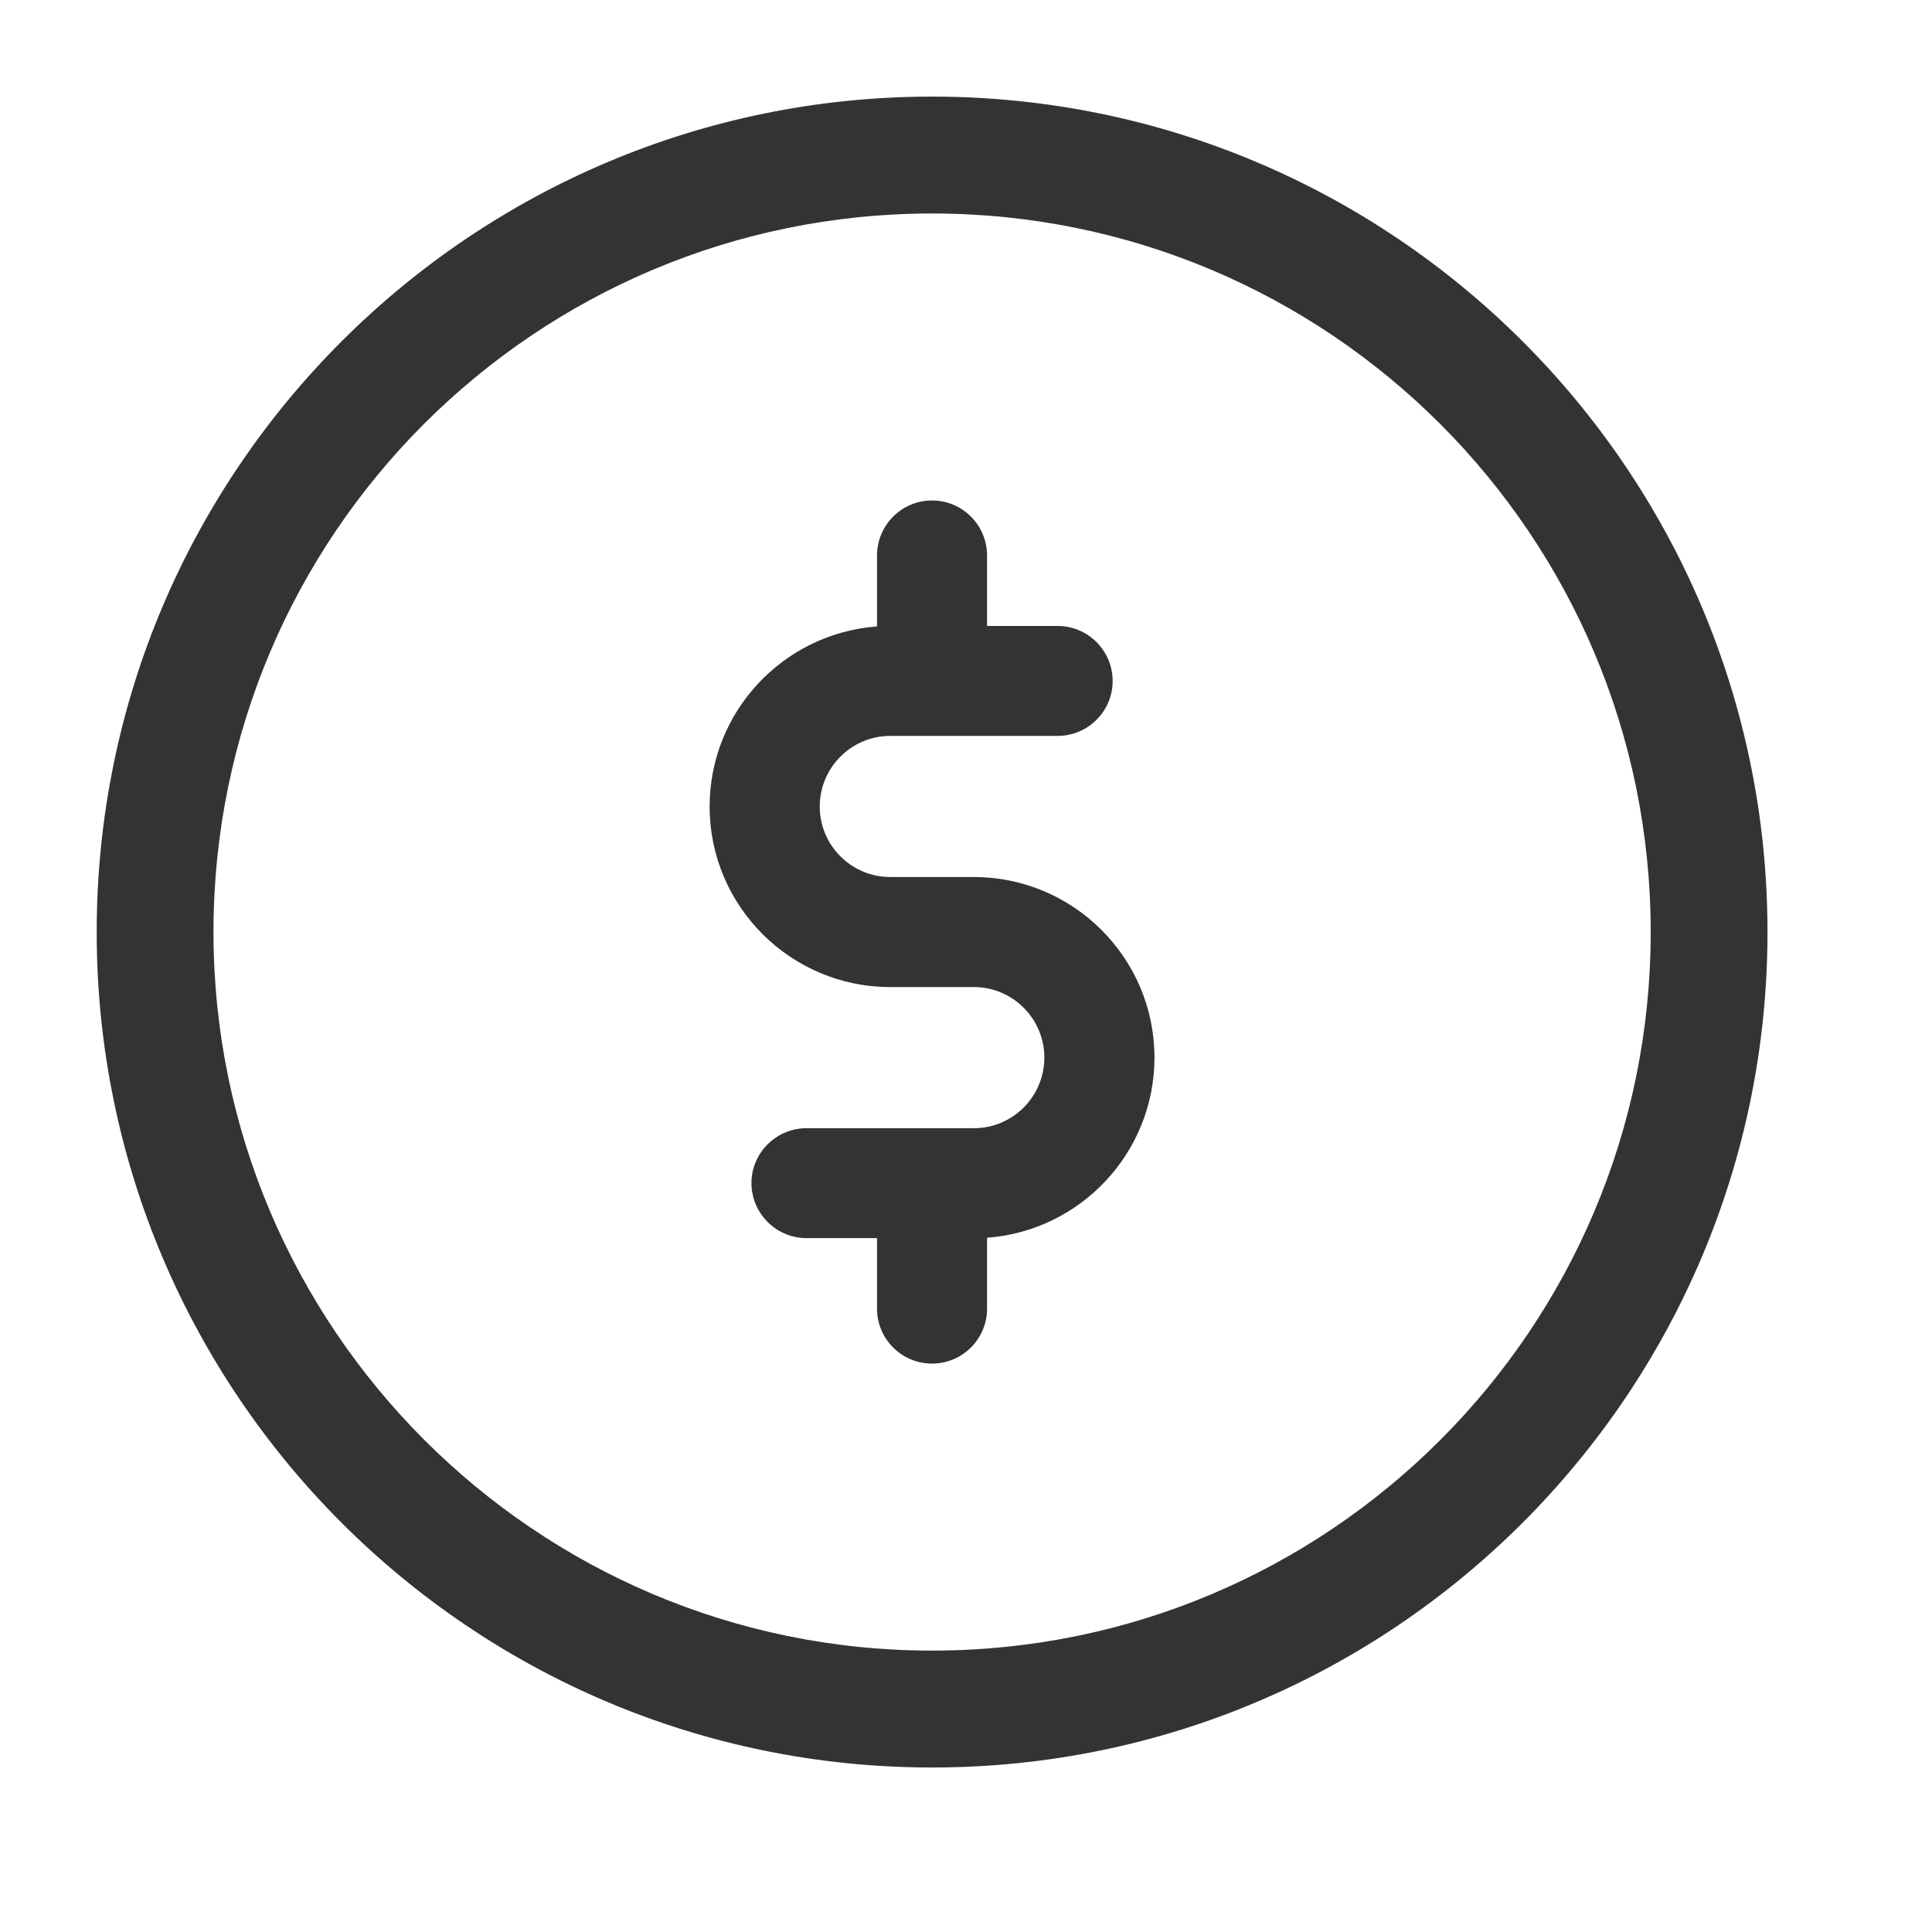
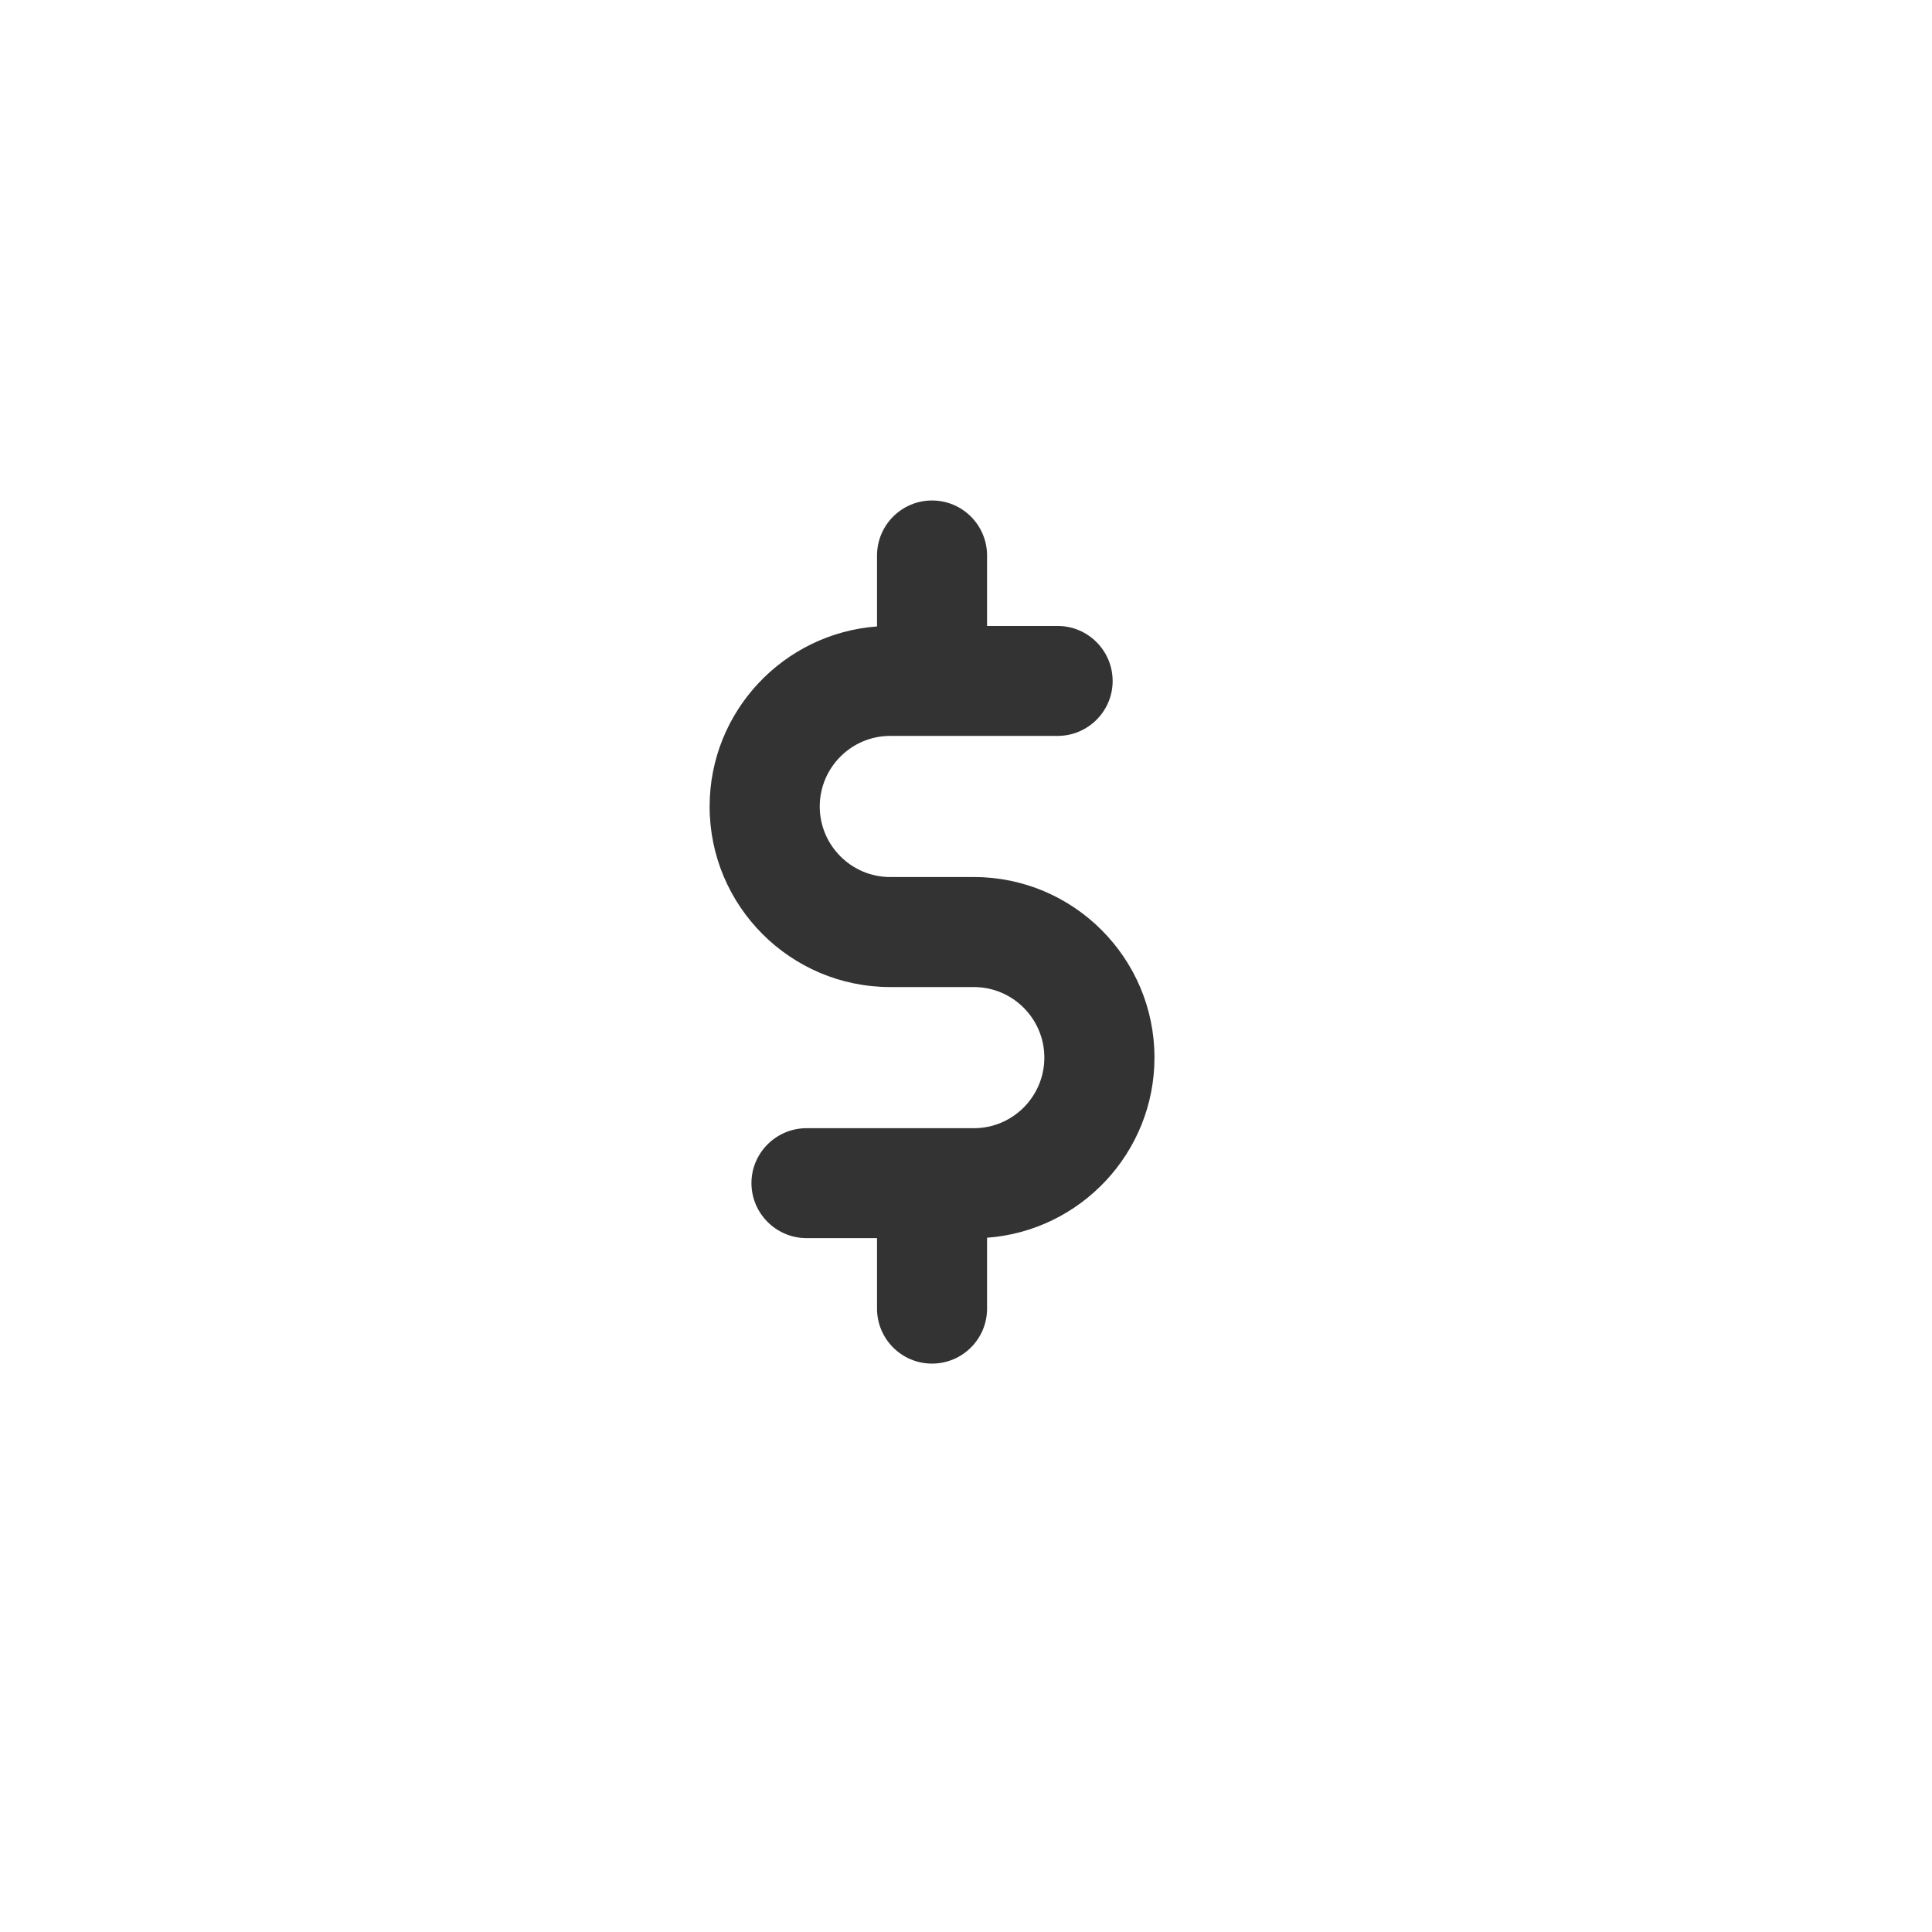
<svg xmlns="http://www.w3.org/2000/svg" width="20px" height="20px" viewBox="0 0 20 20" version="1.1">
  <title>play_event_icon_price</title>
  <desc>Created with Sketch.</desc>
  <g id="play_event_icon_price" stroke="none" stroke-width="1" fill="none" fill-rule="evenodd">
    <g id="Group-6" transform="translate(1, 1)" fill="#333333">
-       <path d="M8.649,1.21 C12.756,1.21 16.088,4.54 16.088,8.649 C16.088,12.756 12.756,16.087 8.649,16.087 C4.541,16.087 1.21,12.741 1.21,8.649 C1.21,4.54 4.541,1.21 8.649,1.21 M8.649,17.297 C13.429,17.297 17.297,13.414 17.297,8.649 C17.297,3.868 13.414,-0 8.649,-0 C3.884,-0 0.001,3.868 0.001,8.649 C0.001,13.414 3.868,17.297 8.649,17.297" id="Fill-1" />
      <path d="M9.082,8.079 L8.216,8.079 C7.813,8.079 7.486,7.751 7.486,7.349 C7.486,6.946 7.813,6.618 8.216,6.618 L9.949,6.618 C10.262,6.618 10.518,6.363 10.518,6.05 C10.518,5.735 10.262,5.48 9.949,5.48 L9.218,5.48 L9.218,4.751 C9.218,4.436 8.963,4.181 8.648,4.181 C8.334,4.181 8.079,4.436 8.079,4.751 L8.079,5.485 C7.112,5.556 6.346,6.364 6.346,7.349 C6.346,8.38 7.184,9.218 8.216,9.218 L9.082,9.218 C9.484,9.218 9.811,9.546 9.811,9.948 C9.811,10.351 9.484,10.679 9.082,10.679 L7.349,10.679 C7.036,10.679 6.779,10.934 6.779,11.247 C6.779,11.562 7.036,11.817 7.349,11.817 L8.079,11.817 L8.079,12.547 C8.079,12.861 8.334,13.116 8.648,13.116 C8.963,13.116 9.218,12.861 9.218,12.547 L9.218,11.813 C10.185,11.742 10.951,10.933 10.951,9.948 C10.951,8.917 10.112,8.079 9.082,8.079" id="Fill-4" />
    </g>
  </g>
</svg>